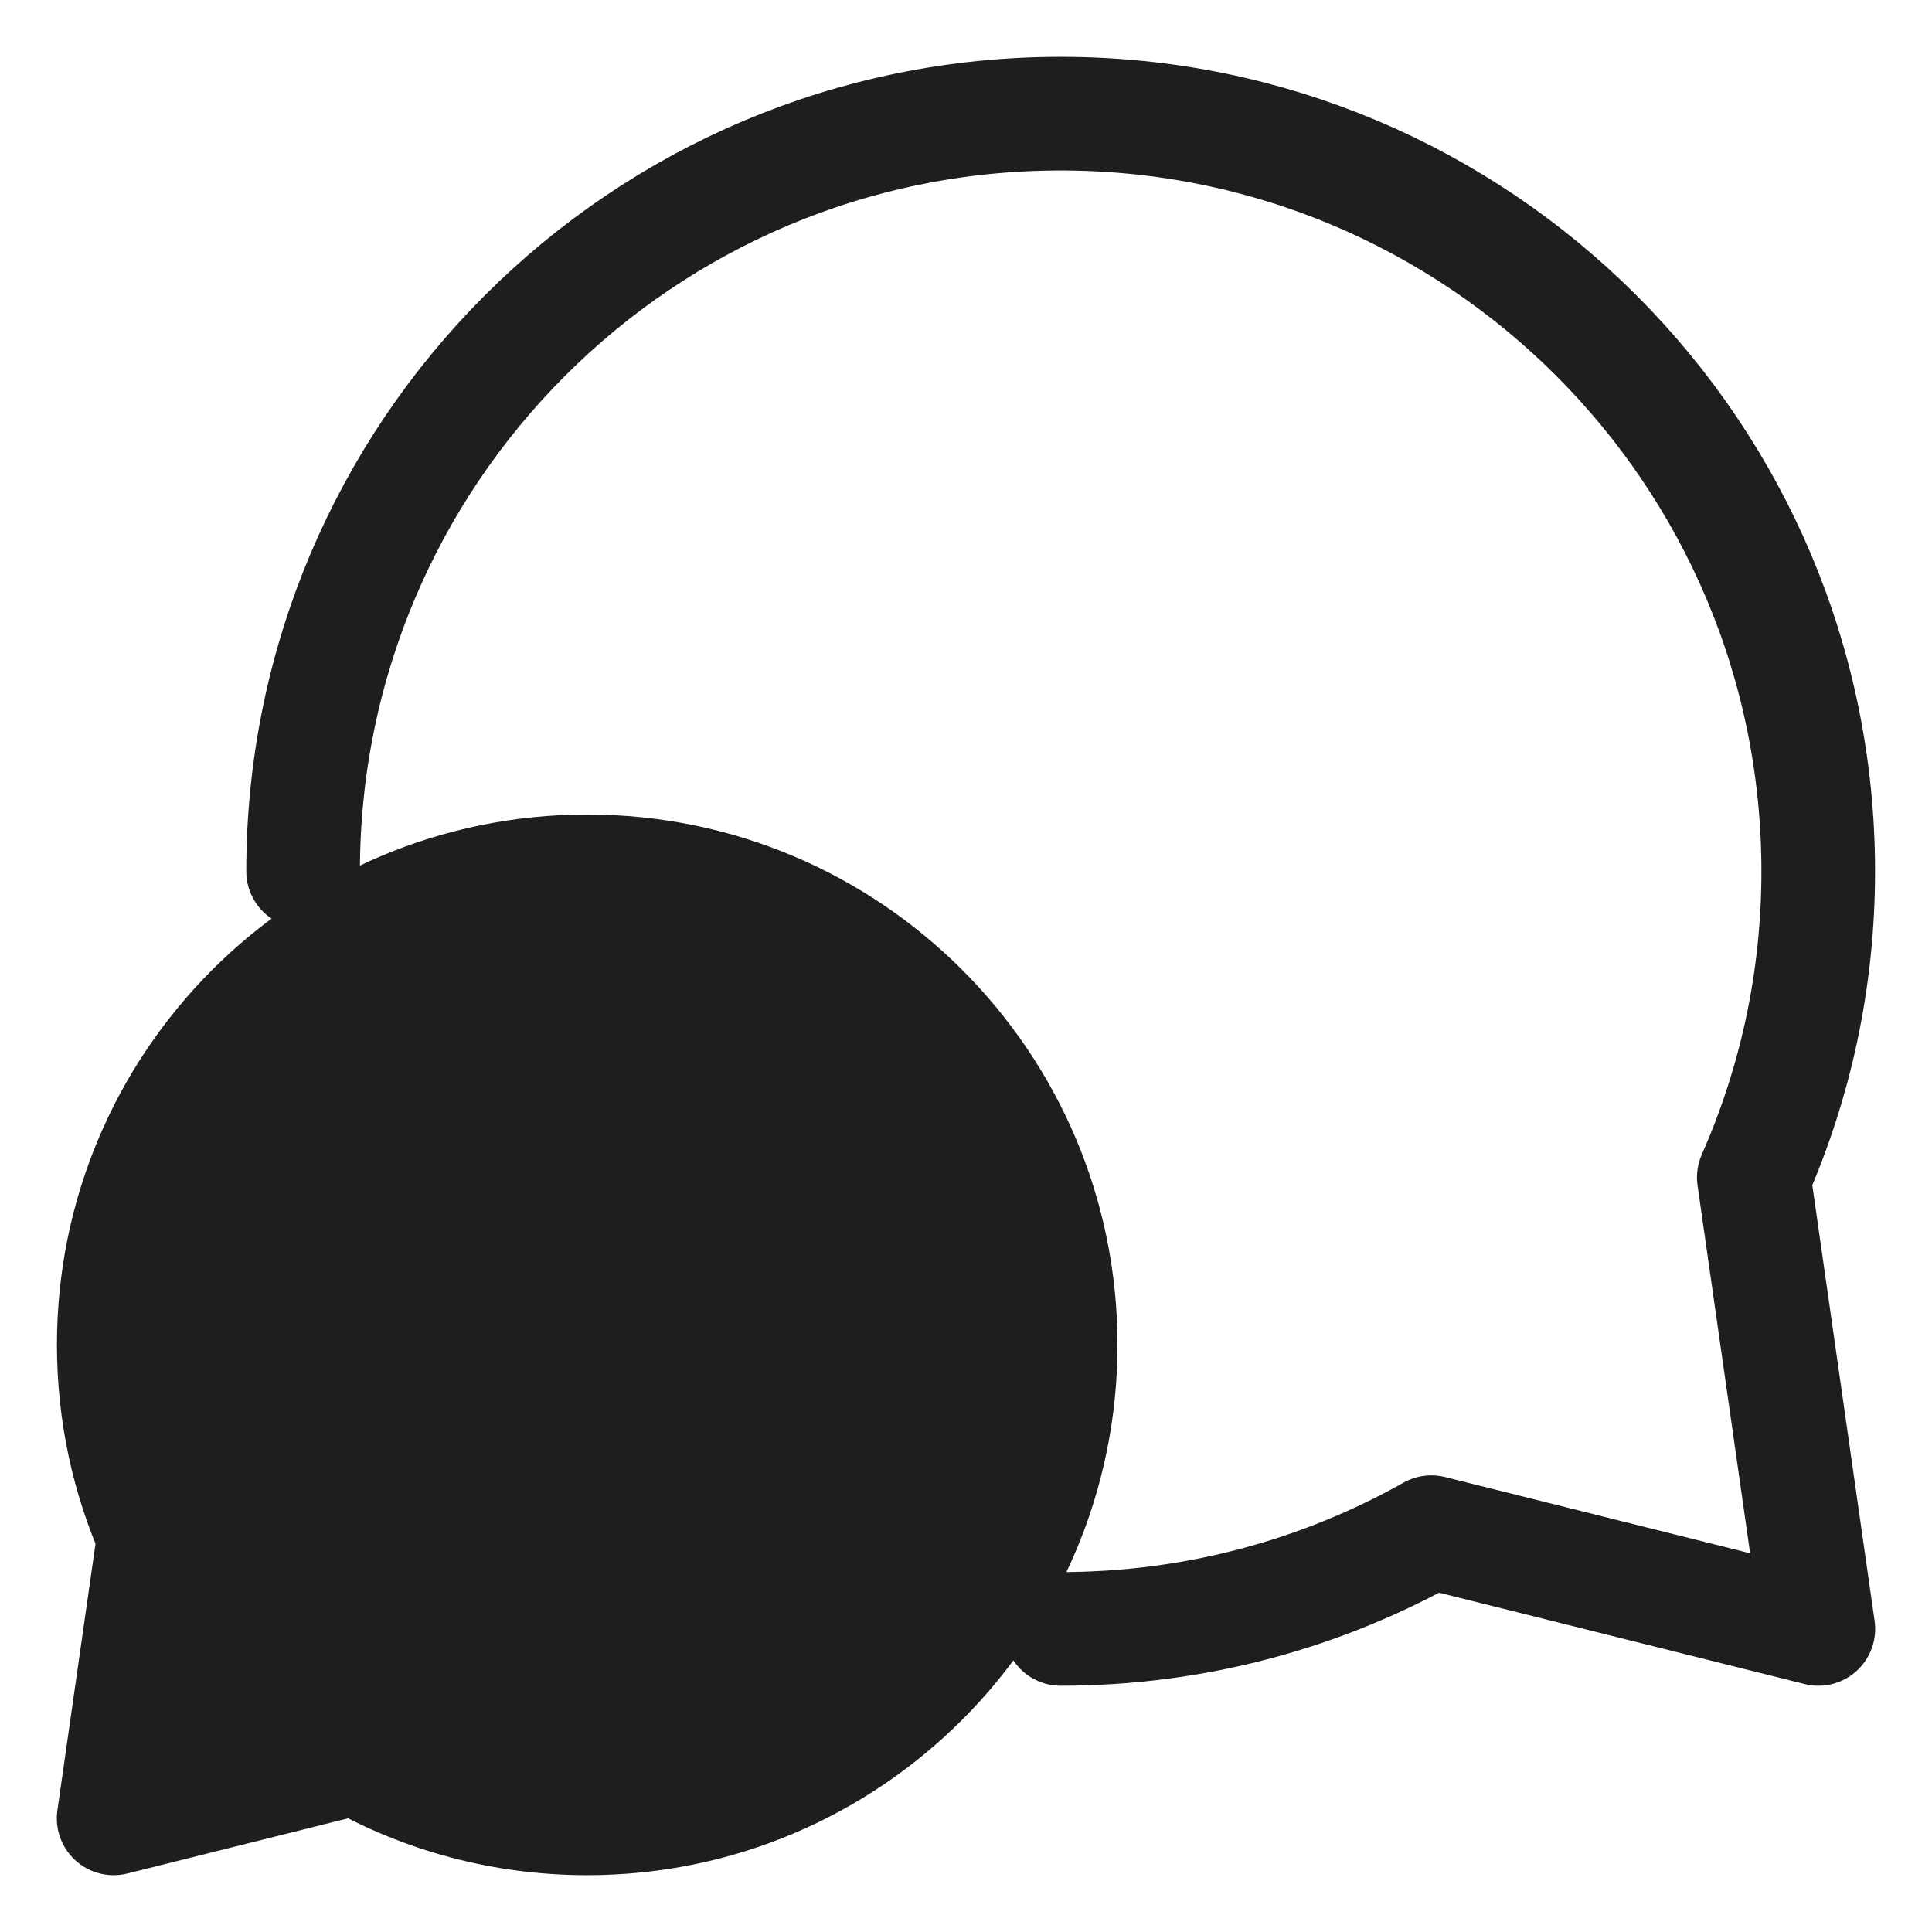
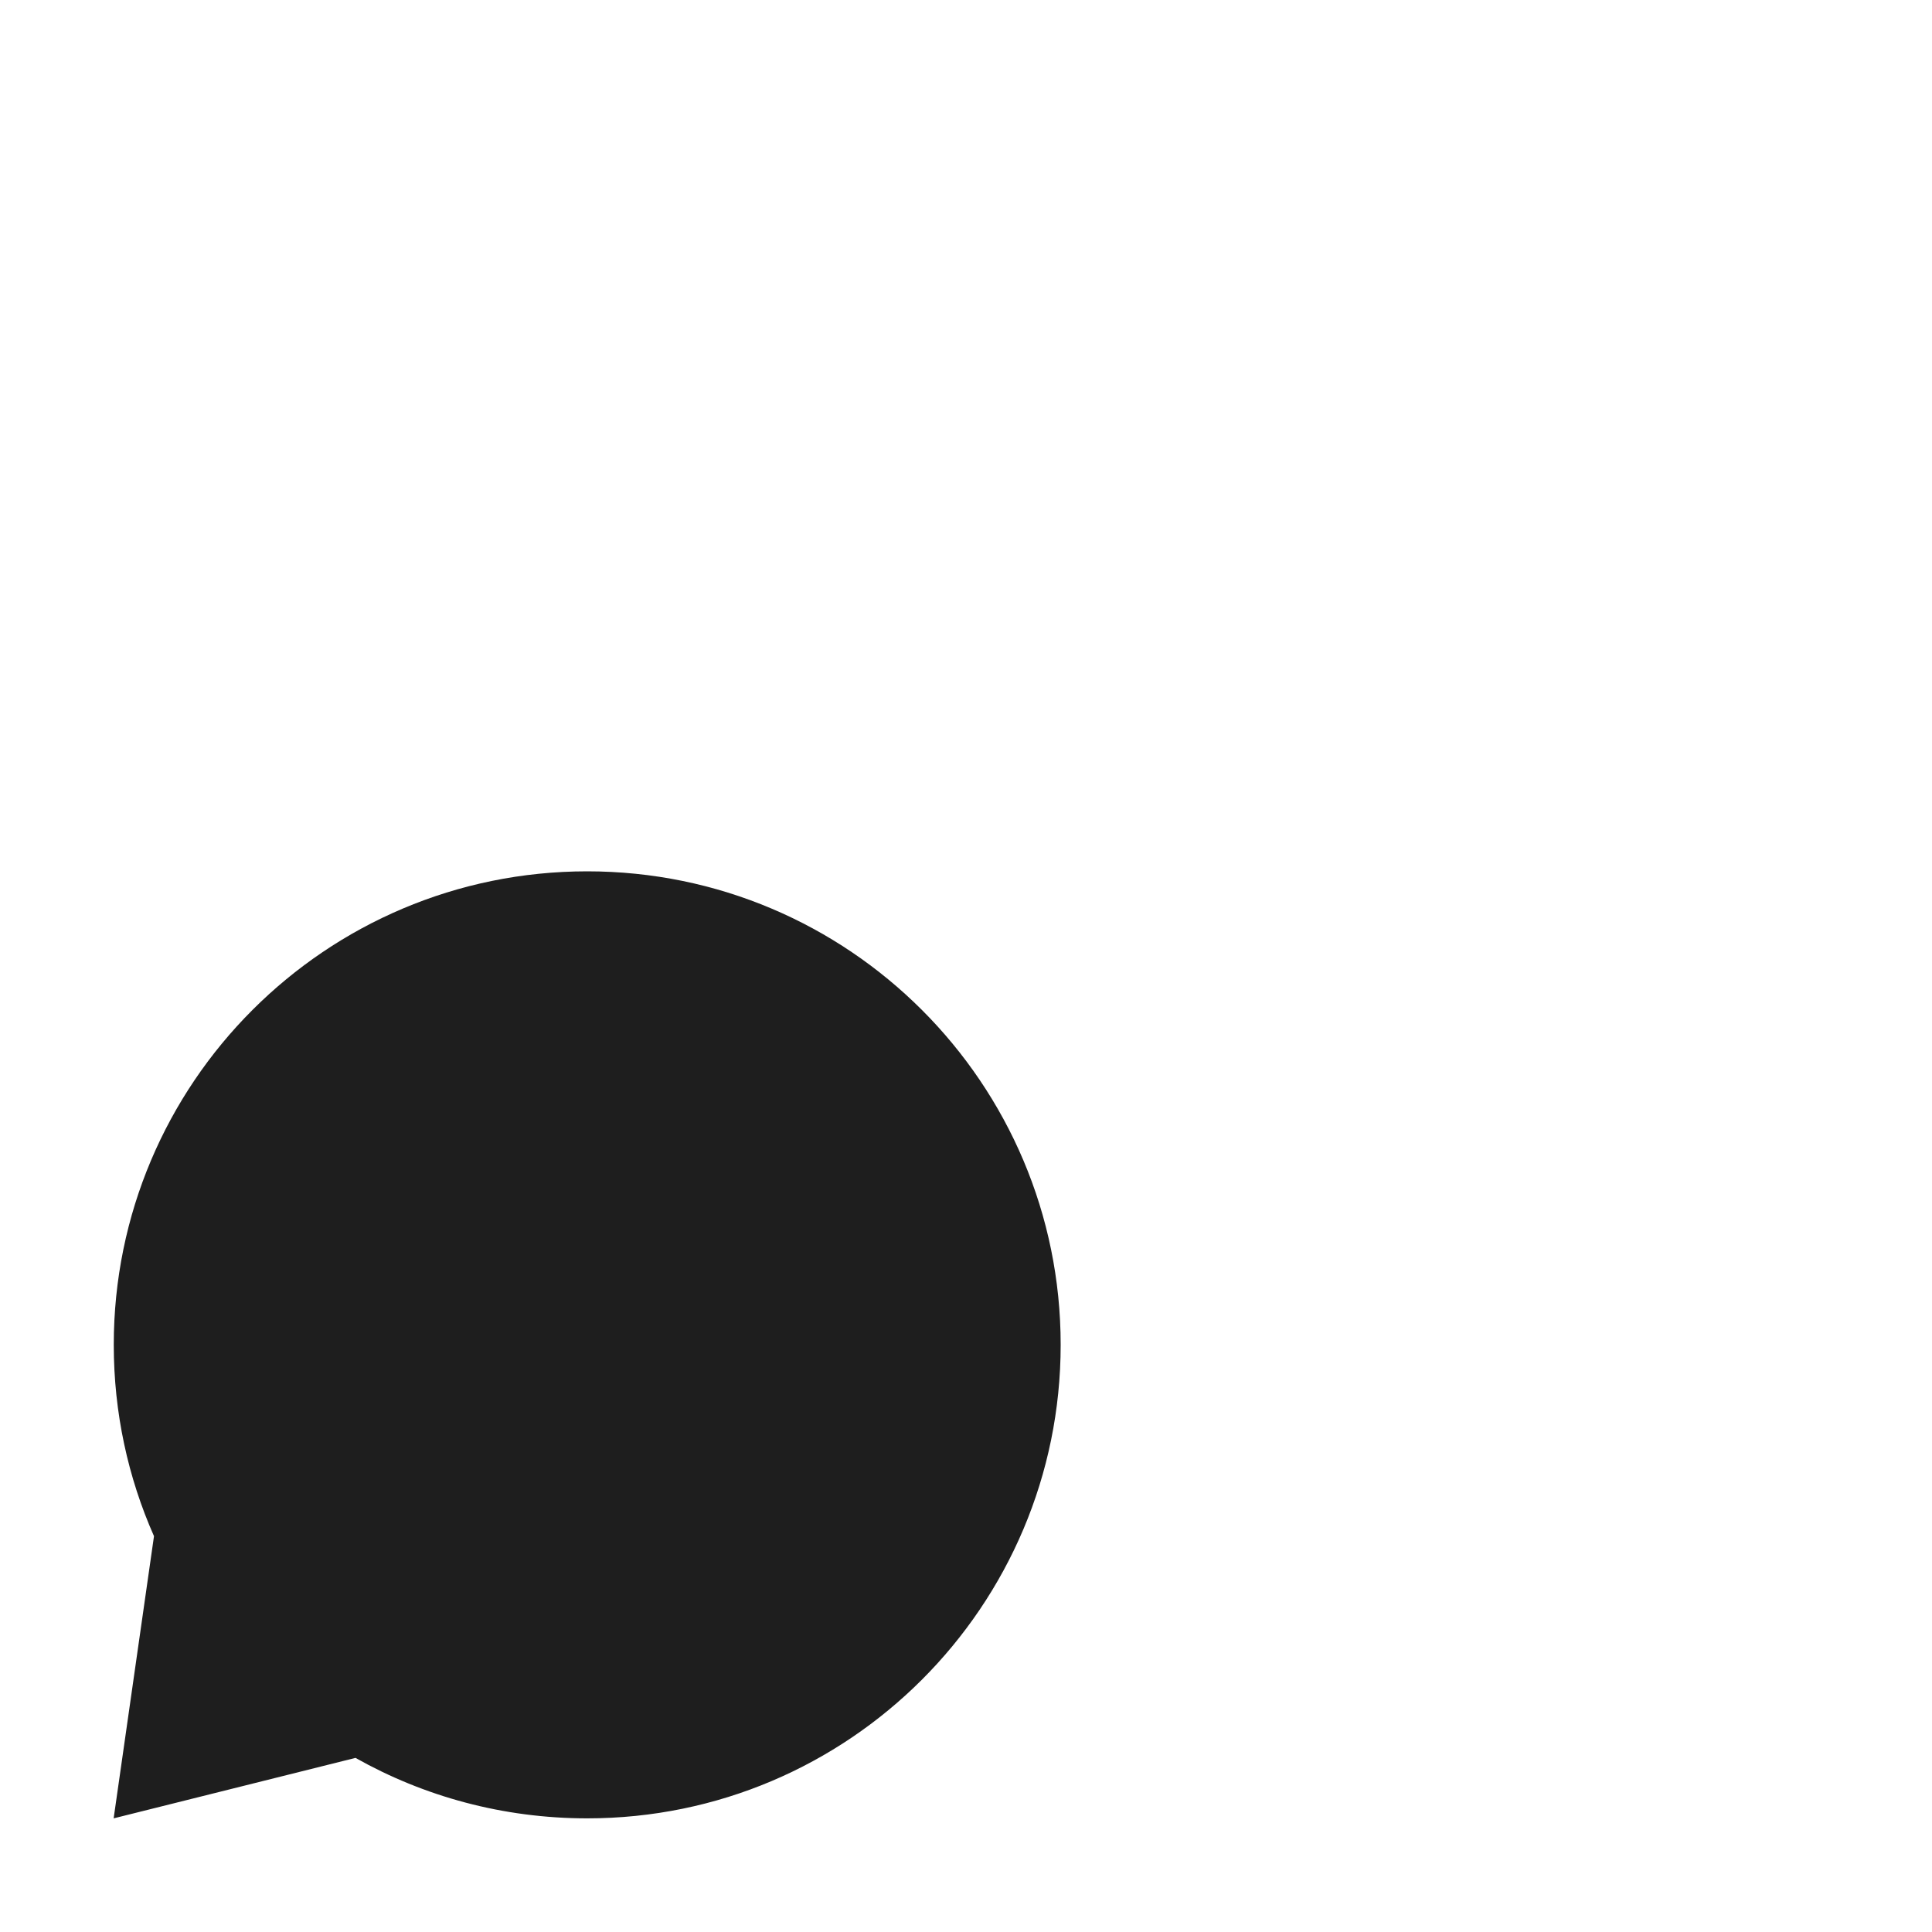
<svg xmlns="http://www.w3.org/2000/svg" width="17" height="17" viewBox="0 0 17 17" fill="none">
  <path d="M1.355 13.517C1.127 13.002 1.001 12.432 1.001 11.833C1.001 9.532 2.866 7.667 5.167 7.667C7.467 7.667 9.333 9.532 9.333 11.833C9.333 14.134 7.467 16 5.167 16C4.426 16 3.73 15.807 3.128 15.468L1 16L1.355 13.517Z" fill="#1E1E1E" />
-   <path d="M2.667 7.667C2.667 3.985 5.651 1 9.333 1C13.014 1 15.999 3.985 15.999 7.667C15.999 8.625 15.796 9.536 15.432 10.36L16 14.333L12.595 13.482C11.631 14.024 10.518 14.333 9.333 14.333M1.001 11.833C1.001 12.432 1.127 13.002 1.355 13.517L1 16L3.128 15.468C3.73 15.807 4.426 16 5.167 16C7.467 16 9.333 14.134 9.333 11.833C9.333 9.532 7.467 7.667 5.167 7.667C2.866 7.667 1.001 9.532 1.001 11.833Z" stroke="#1E1E1E" stroke-linecap="round" stroke-linejoin="round" />
</svg>